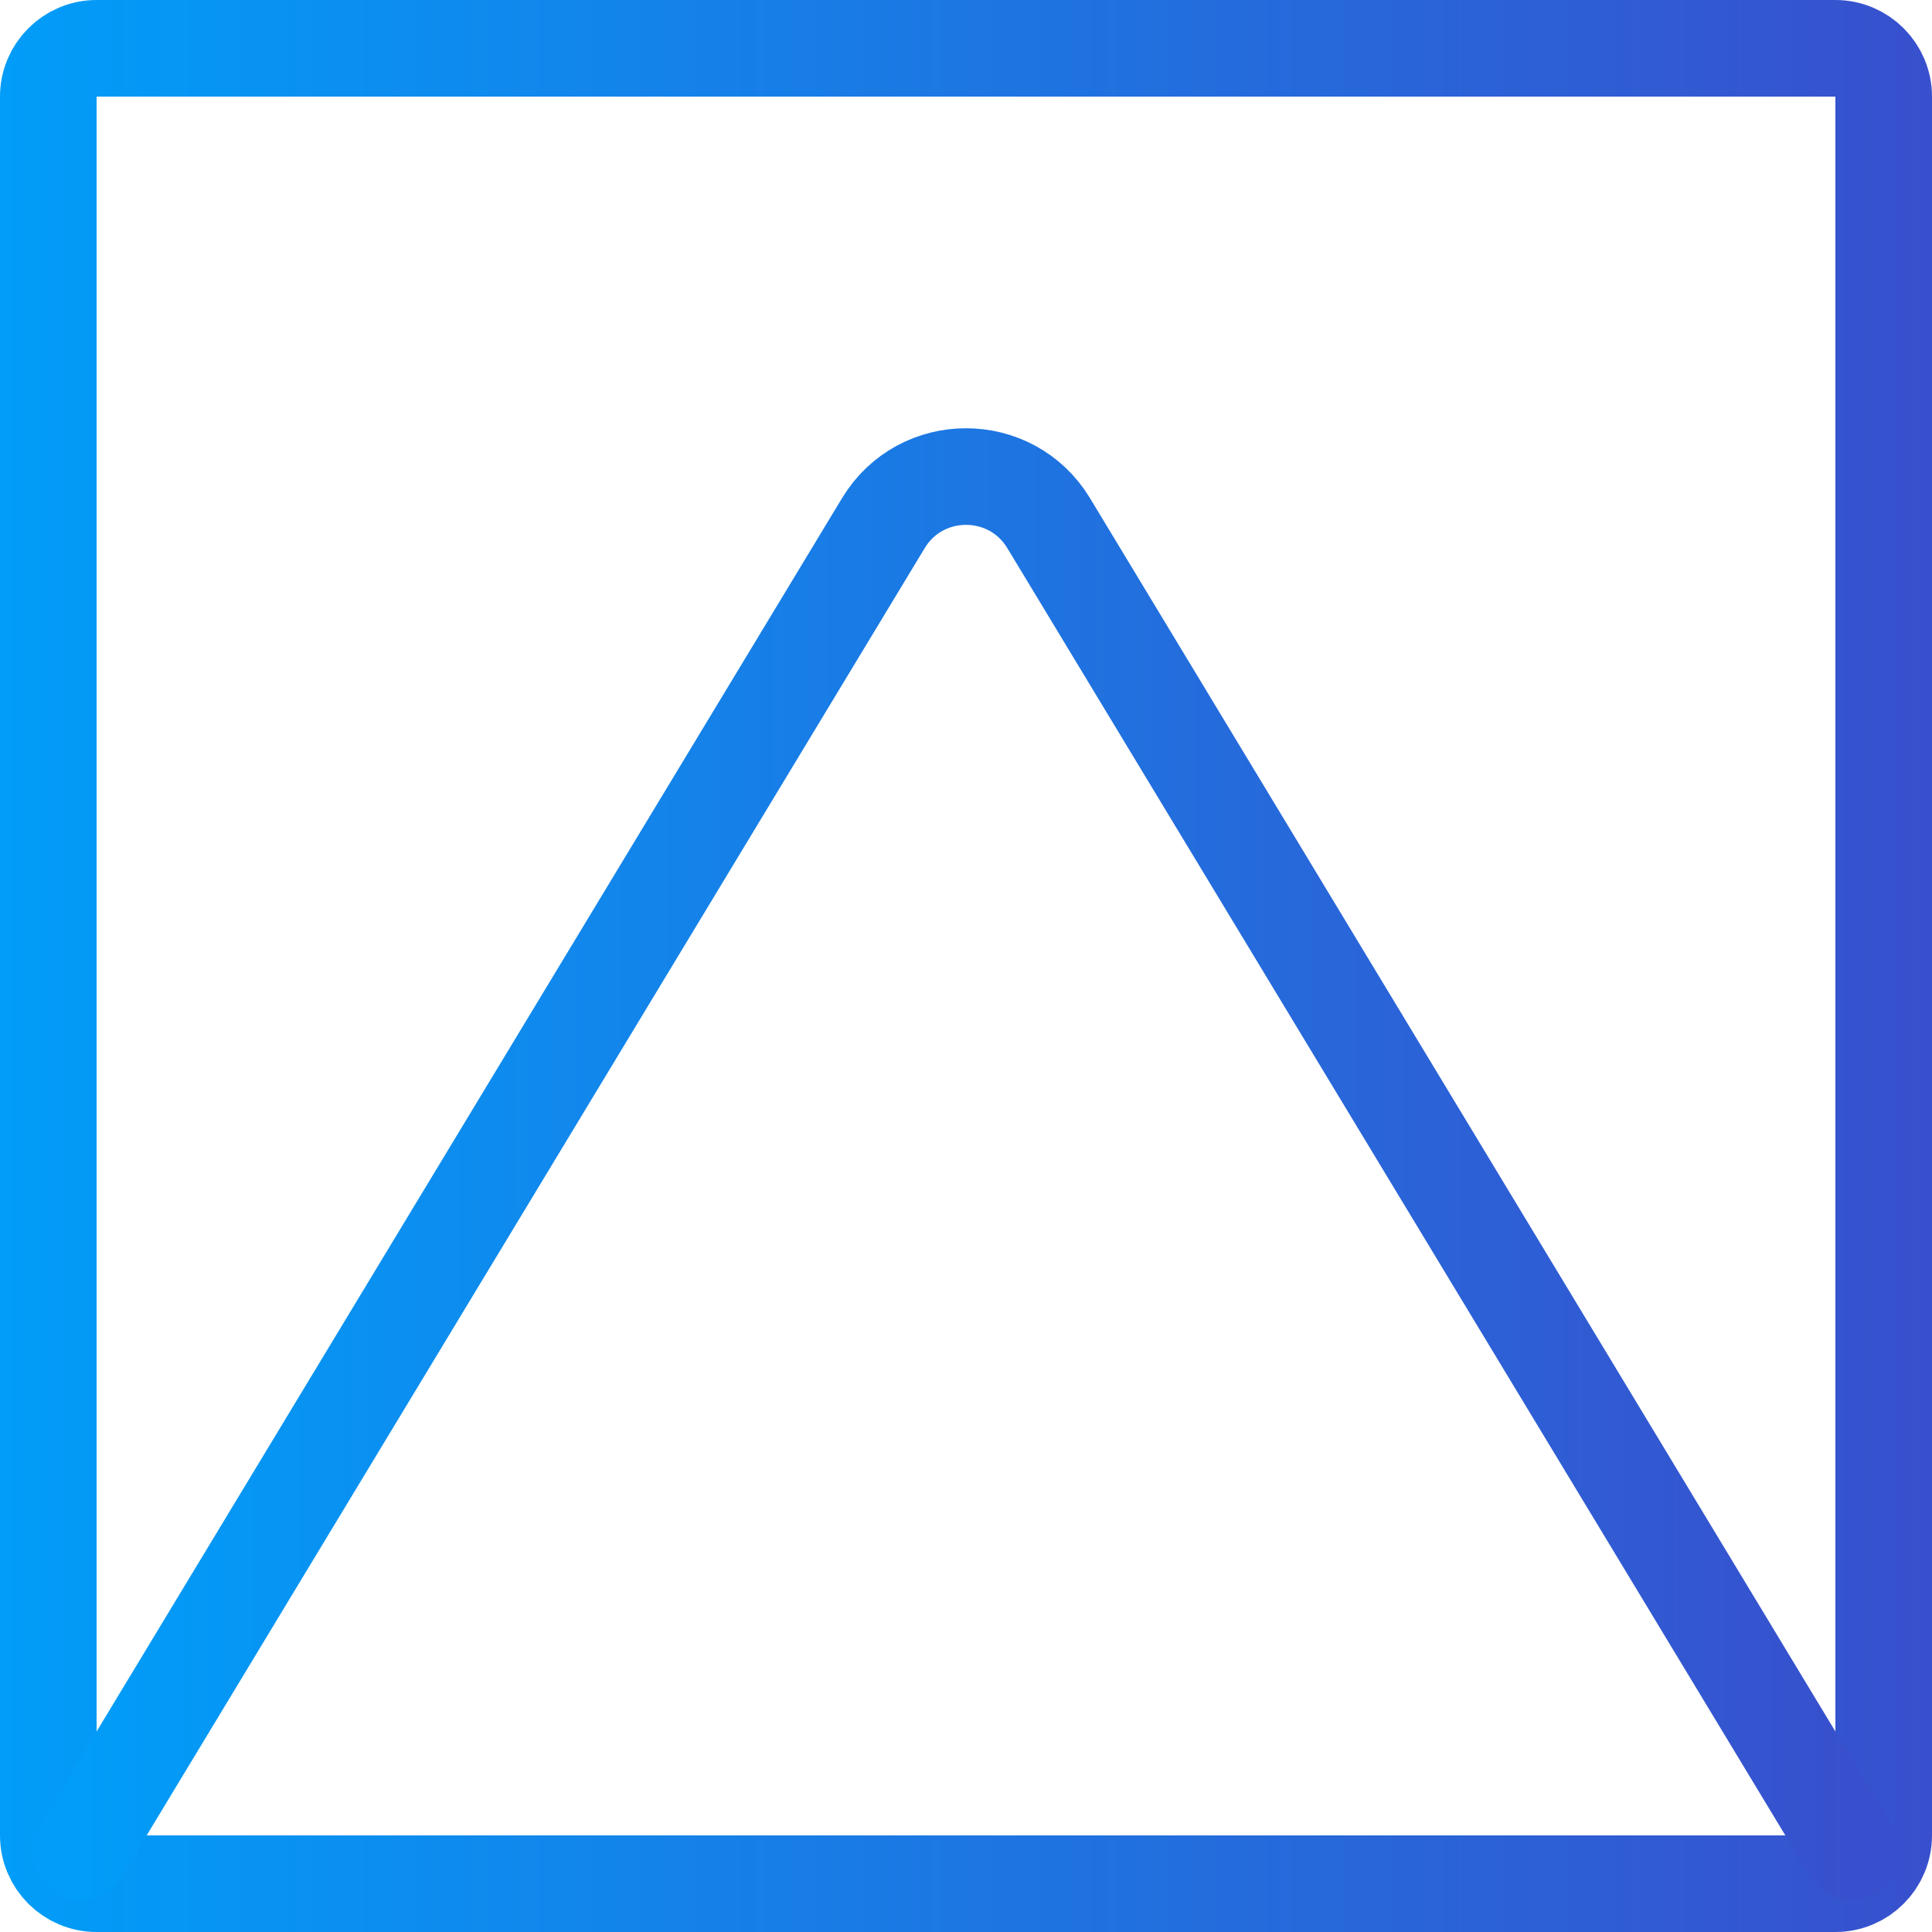
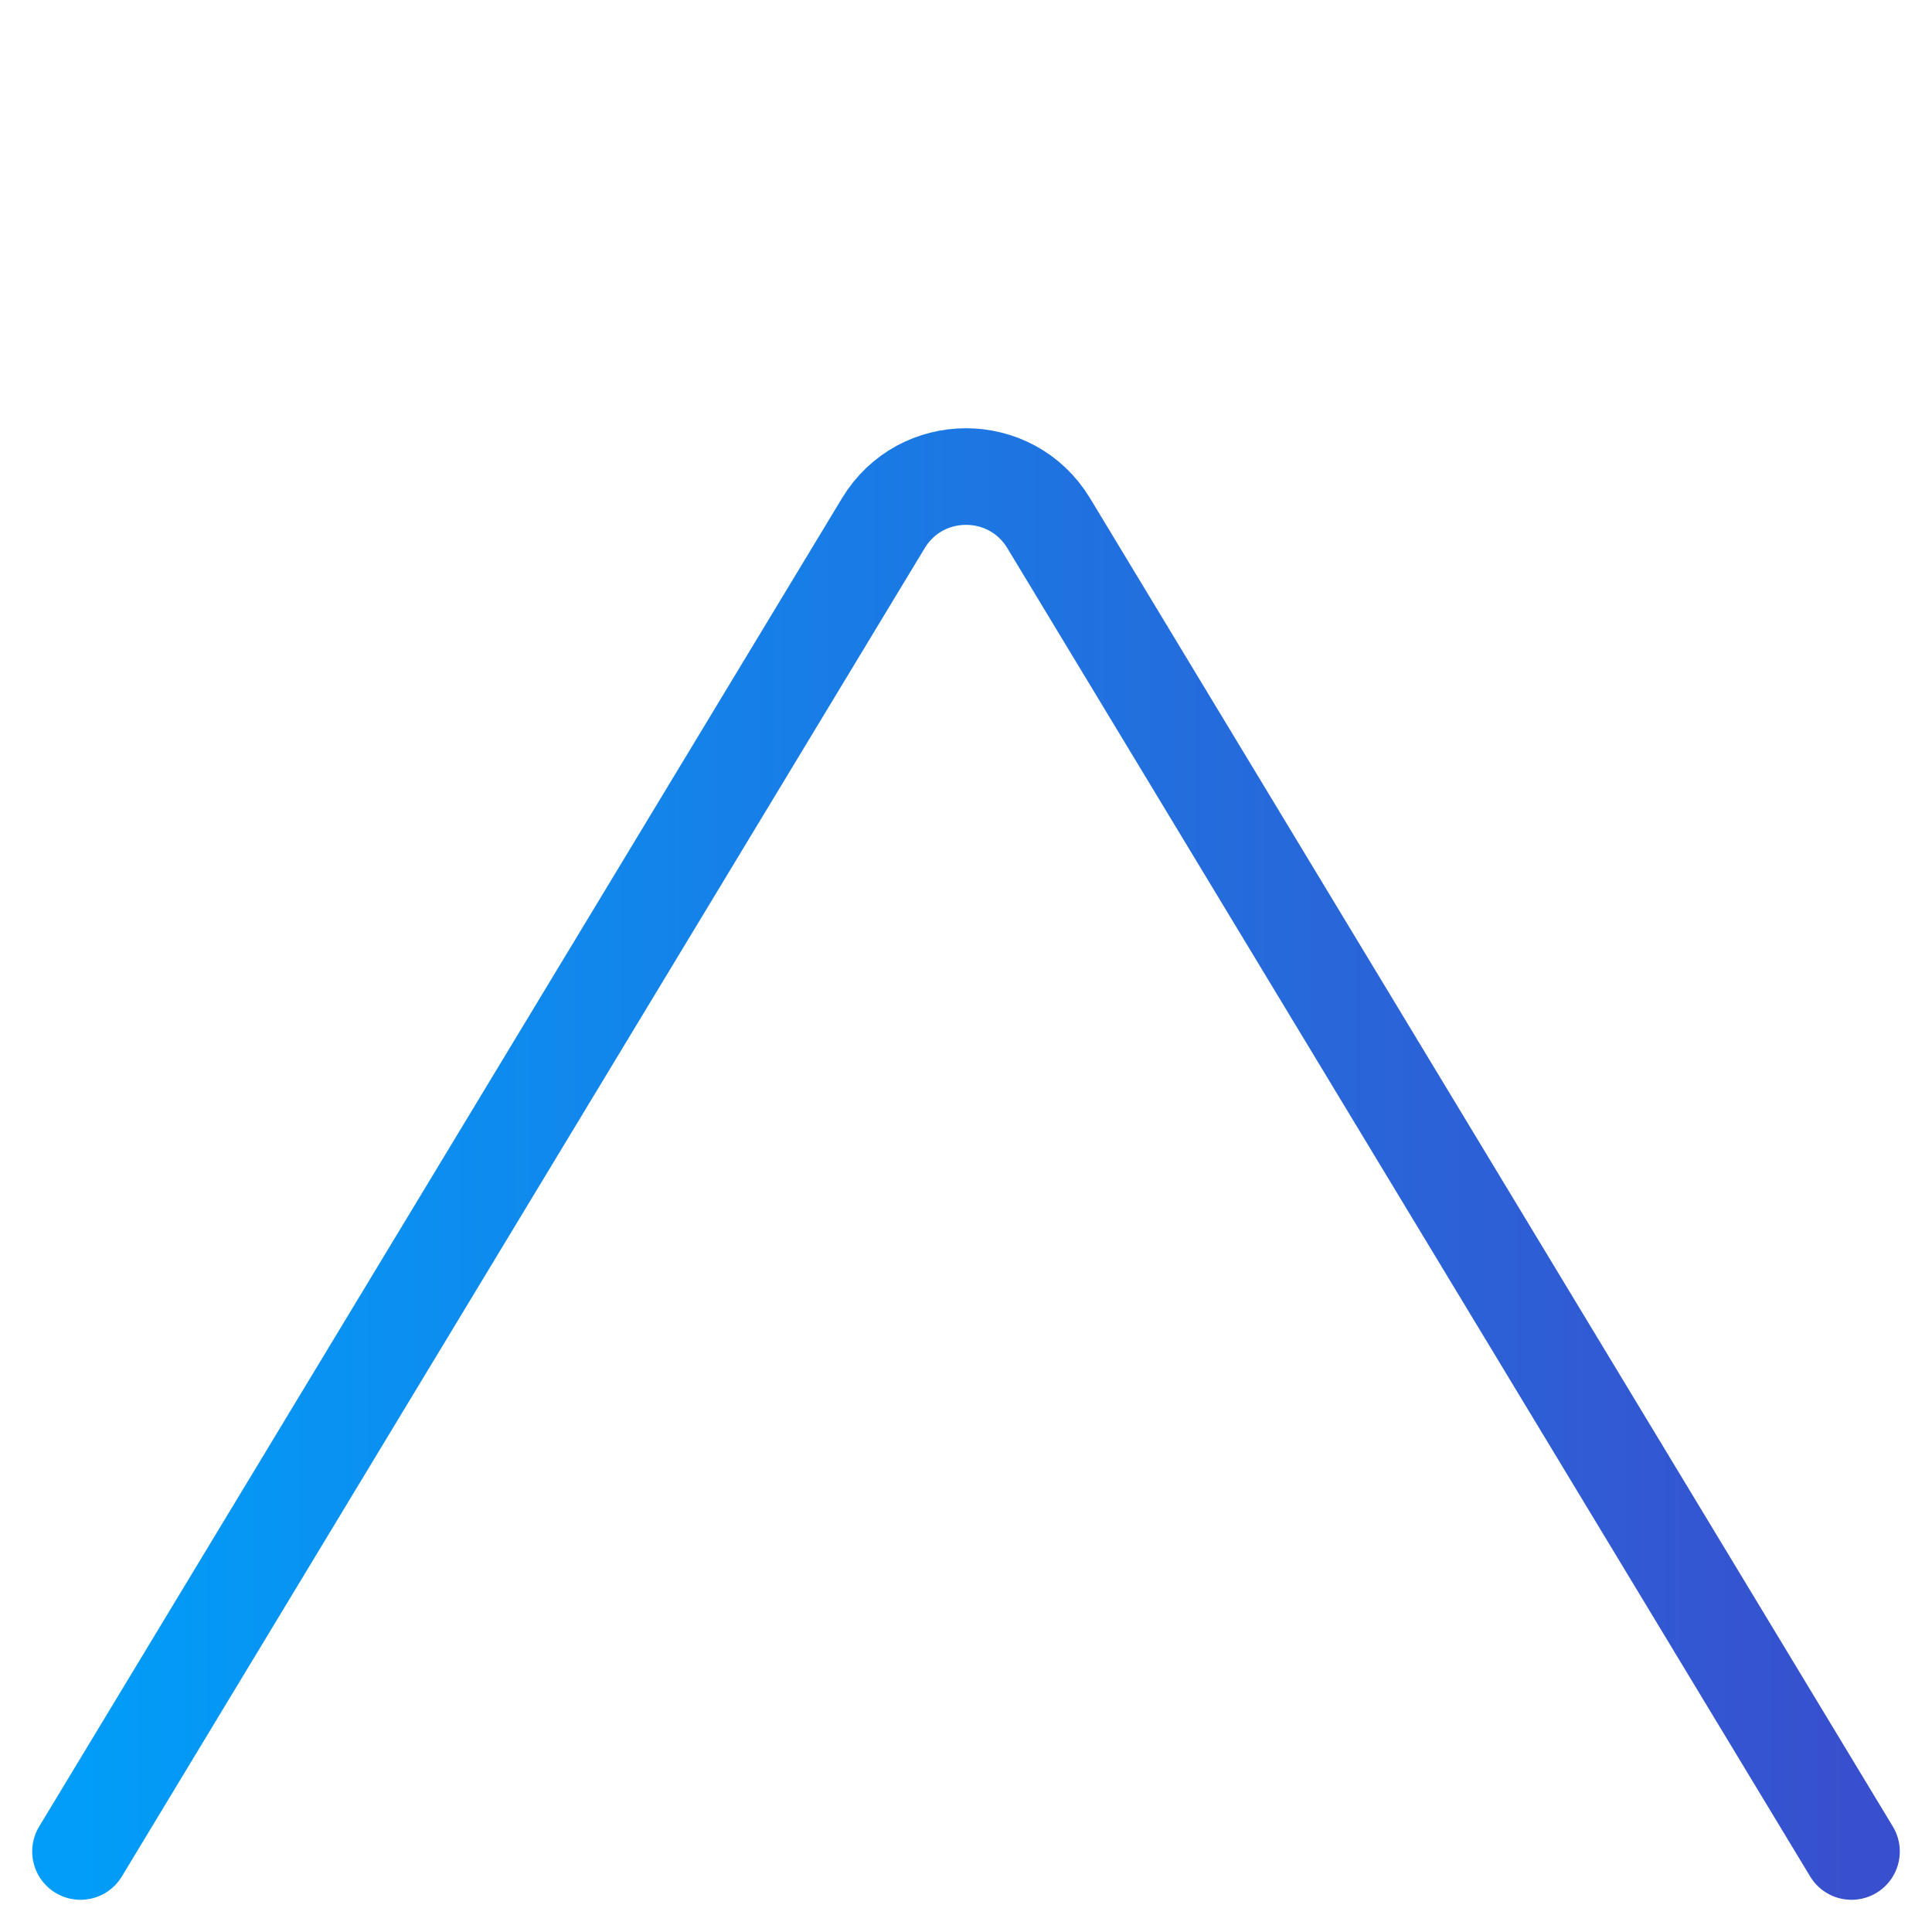
<svg xmlns="http://www.w3.org/2000/svg" width="60" height="60" viewBox="0 0 60 60" fill="none">
-   <path d="M1.5 3C1.5 2.172 2.172 1.5 3 1.5H30H57C57.828 1.5 58.5 2.172 58.5 3V57C58.5 57.828 57.828 58.5 57 58.5H3C2.172 58.5 1.5 57.828 1.5 57V3Z" stroke="url(#paint0_linear_44_384)" stroke-width="3" />
  <path d="M2.5 57.5L27.433 16.248C28.6 14.317 31.4 14.317 32.568 16.248L57.5 57.5" stroke="url(#paint1_linear_44_384)" stroke-width="3" stroke-linecap="round" />
  <defs>
    <linearGradient id="paint0_linear_44_384" x1="2.08717e-07" y1="24.34" x2="60" y2="24.34" gradientUnits="userSpaceOnUse">
      <stop stop-color="#019DF8" />
      <stop offset="1" stop-color="#3850CD" />
    </linearGradient>
    <linearGradient id="paint1_linear_44_384" x1="2.5" y1="30.457" x2="57.5" y2="30.457" gradientUnits="userSpaceOnUse">
      <stop stop-color="#019DF8" />
      <stop offset="1" stop-color="#3850CD" />
    </linearGradient>
  </defs>
</svg>